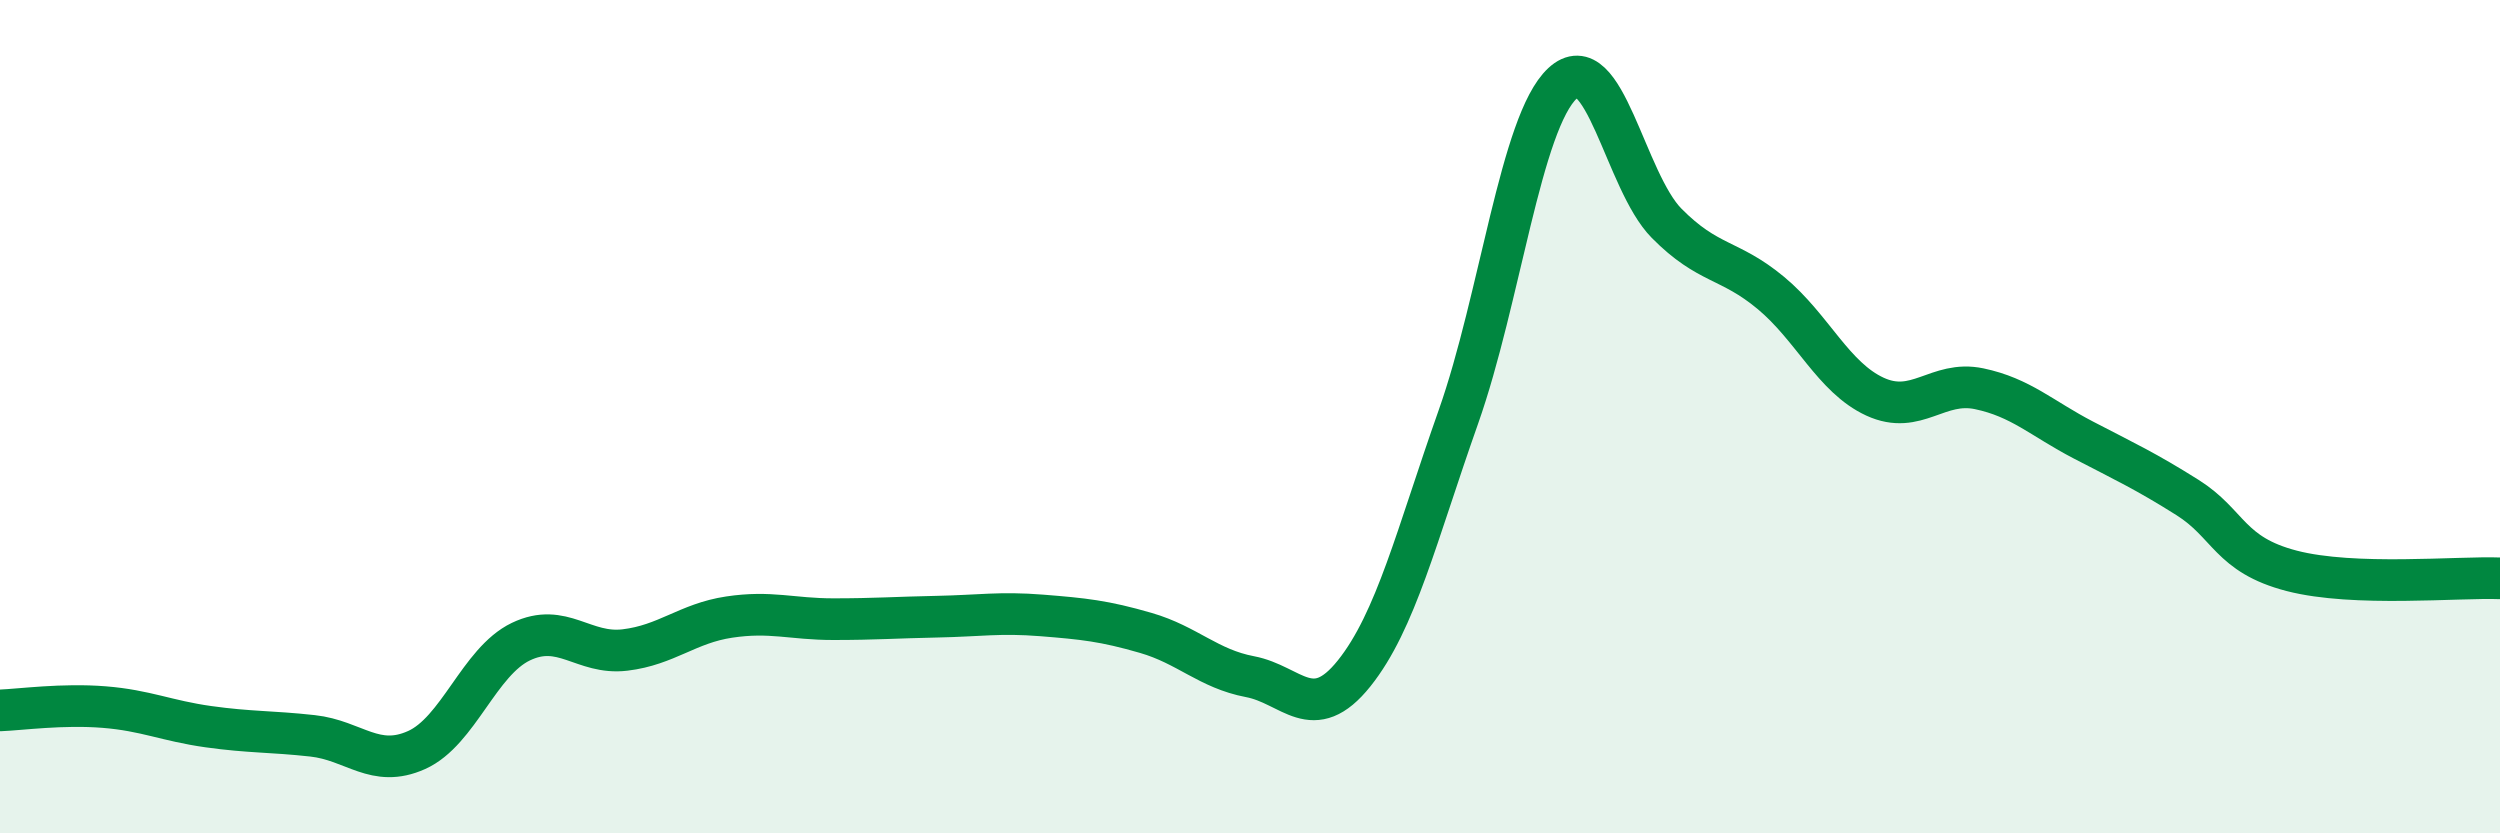
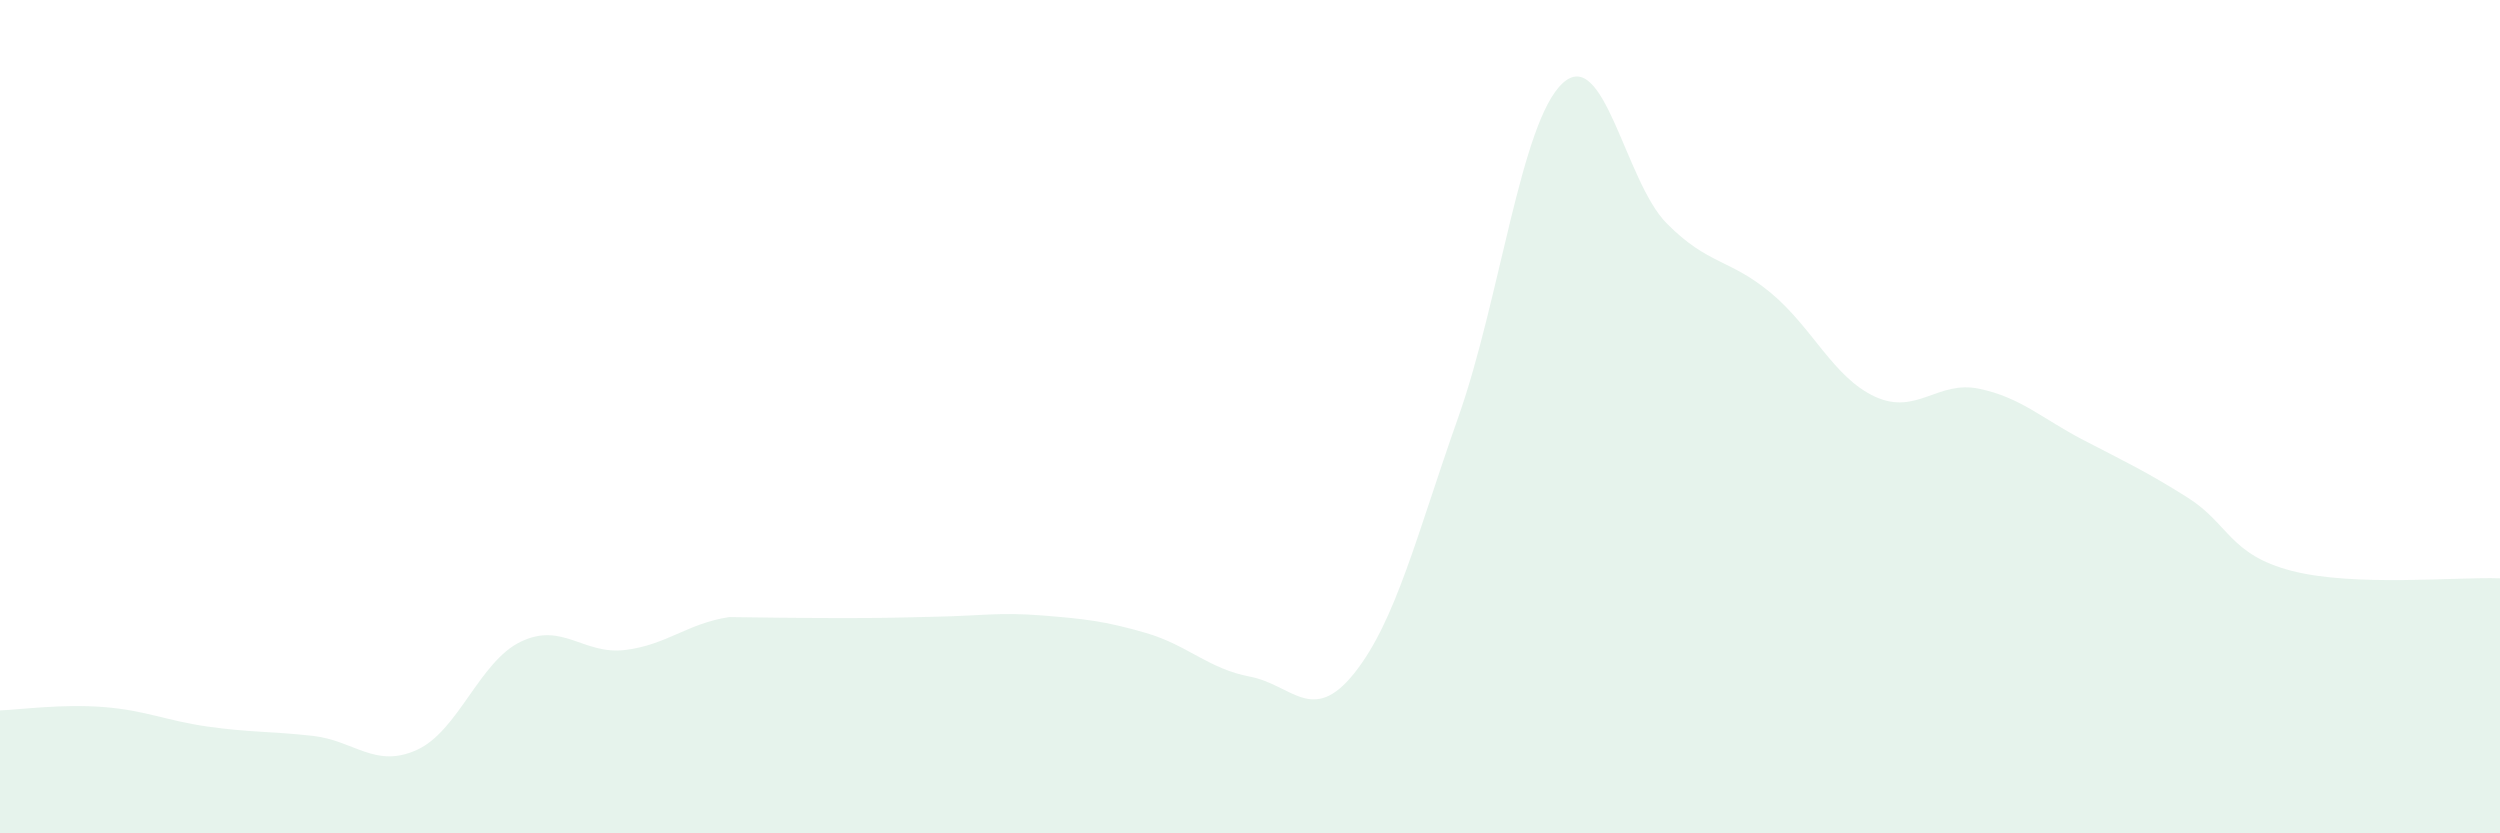
<svg xmlns="http://www.w3.org/2000/svg" width="60" height="20" viewBox="0 0 60 20">
-   <path d="M 0,17.05 C 0.5,17.03 1.5,16.89 2.5,16.97 C 3.5,17.05 4,17.3 5,17.44 C 6,17.58 6.5,17.55 7.5,17.66 C 8.5,17.77 9,18.45 10,18 C 11,17.55 11.5,15.88 12.5,15.4 C 13.5,14.92 14,15.72 15,15.6 C 16,15.48 16.5,14.96 17.5,14.81 C 18.5,14.66 19,14.86 20,14.86 C 21,14.86 21.5,14.82 22.5,14.8 C 23.5,14.78 24,14.69 25,14.77 C 26,14.85 26.5,14.9 27.5,15.19 C 28.5,15.48 29,16.05 30,16.24 C 31,16.43 31.5,17.41 32.5,16.16 C 33.5,14.91 34,12.84 35,10.01 C 36,7.18 36.5,2.93 37.5,2 C 38.5,1.07 39,4.35 40,5.36 C 41,6.37 41.5,6.2 42.5,7.03 C 43.5,7.86 44,9.06 45,9.52 C 46,9.98 46.5,9.12 47.5,9.33 C 48.5,9.54 49,10.04 50,10.56 C 51,11.08 51.5,11.31 52.5,11.94 C 53.5,12.57 53.5,13.31 55,13.7 C 56.5,14.09 59,13.84 60,13.88L60 20L0 20Z" fill="#008740" opacity="0.1" stroke-linecap="round" stroke-linejoin="round" />
-   <path d="M 0,17.05 C 0.5,17.03 1.5,16.89 2.5,16.97 C 3.5,17.05 4,17.3 5,17.44 C 6,17.58 6.5,17.55 7.5,17.66 C 8.5,17.77 9,18.45 10,18 C 11,17.55 11.5,15.88 12.5,15.4 C 13.5,14.92 14,15.72 15,15.6 C 16,15.48 16.5,14.96 17.5,14.81 C 18.5,14.66 19,14.86 20,14.86 C 21,14.86 21.5,14.82 22.5,14.8 C 23.5,14.78 24,14.69 25,14.77 C 26,14.85 26.5,14.9 27.5,15.19 C 28.5,15.48 29,16.05 30,16.24 C 31,16.43 31.5,17.41 32.5,16.16 C 33.5,14.91 34,12.84 35,10.01 C 36,7.18 36.5,2.93 37.5,2 C 38.5,1.07 39,4.35 40,5.36 C 41,6.37 41.5,6.2 42.5,7.03 C 43.5,7.86 44,9.06 45,9.52 C 46,9.98 46.5,9.12 47.5,9.33 C 48.5,9.54 49,10.04 50,10.56 C 51,11.08 51.5,11.31 52.5,11.94 C 53.5,12.57 53.5,13.31 55,13.7 C 56.5,14.09 59,13.84 60,13.88" stroke="#008740" stroke-width="1" fill="none" stroke-linecap="round" stroke-linejoin="round" />
+   <path d="M 0,17.05 C 0.5,17.03 1.5,16.89 2.5,16.97 C 3.5,17.05 4,17.3 5,17.44 C 6,17.58 6.5,17.55 7.5,17.66 C 8.5,17.77 9,18.45 10,18 C 11,17.55 11.5,15.88 12.5,15.4 C 13.5,14.92 14,15.72 15,15.6 C 16,15.48 16.5,14.96 17.5,14.81 C 21,14.86 21.5,14.82 22.5,14.8 C 23.5,14.78 24,14.69 25,14.77 C 26,14.85 26.5,14.9 27.5,15.19 C 28.5,15.48 29,16.05 30,16.24 C 31,16.43 31.5,17.41 32.5,16.16 C 33.5,14.91 34,12.84 35,10.01 C 36,7.18 36.5,2.93 37.5,2 C 38.5,1.07 39,4.35 40,5.36 C 41,6.37 41.5,6.2 42.5,7.03 C 43.5,7.86 44,9.06 45,9.52 C 46,9.98 46.5,9.12 47.5,9.33 C 48.5,9.54 49,10.04 50,10.56 C 51,11.08 51.5,11.31 52.5,11.94 C 53.5,12.57 53.5,13.31 55,13.7 C 56.5,14.09 59,13.84 60,13.88L60 20L0 20Z" fill="#008740" opacity="0.1" stroke-linecap="round" stroke-linejoin="round" />
</svg>